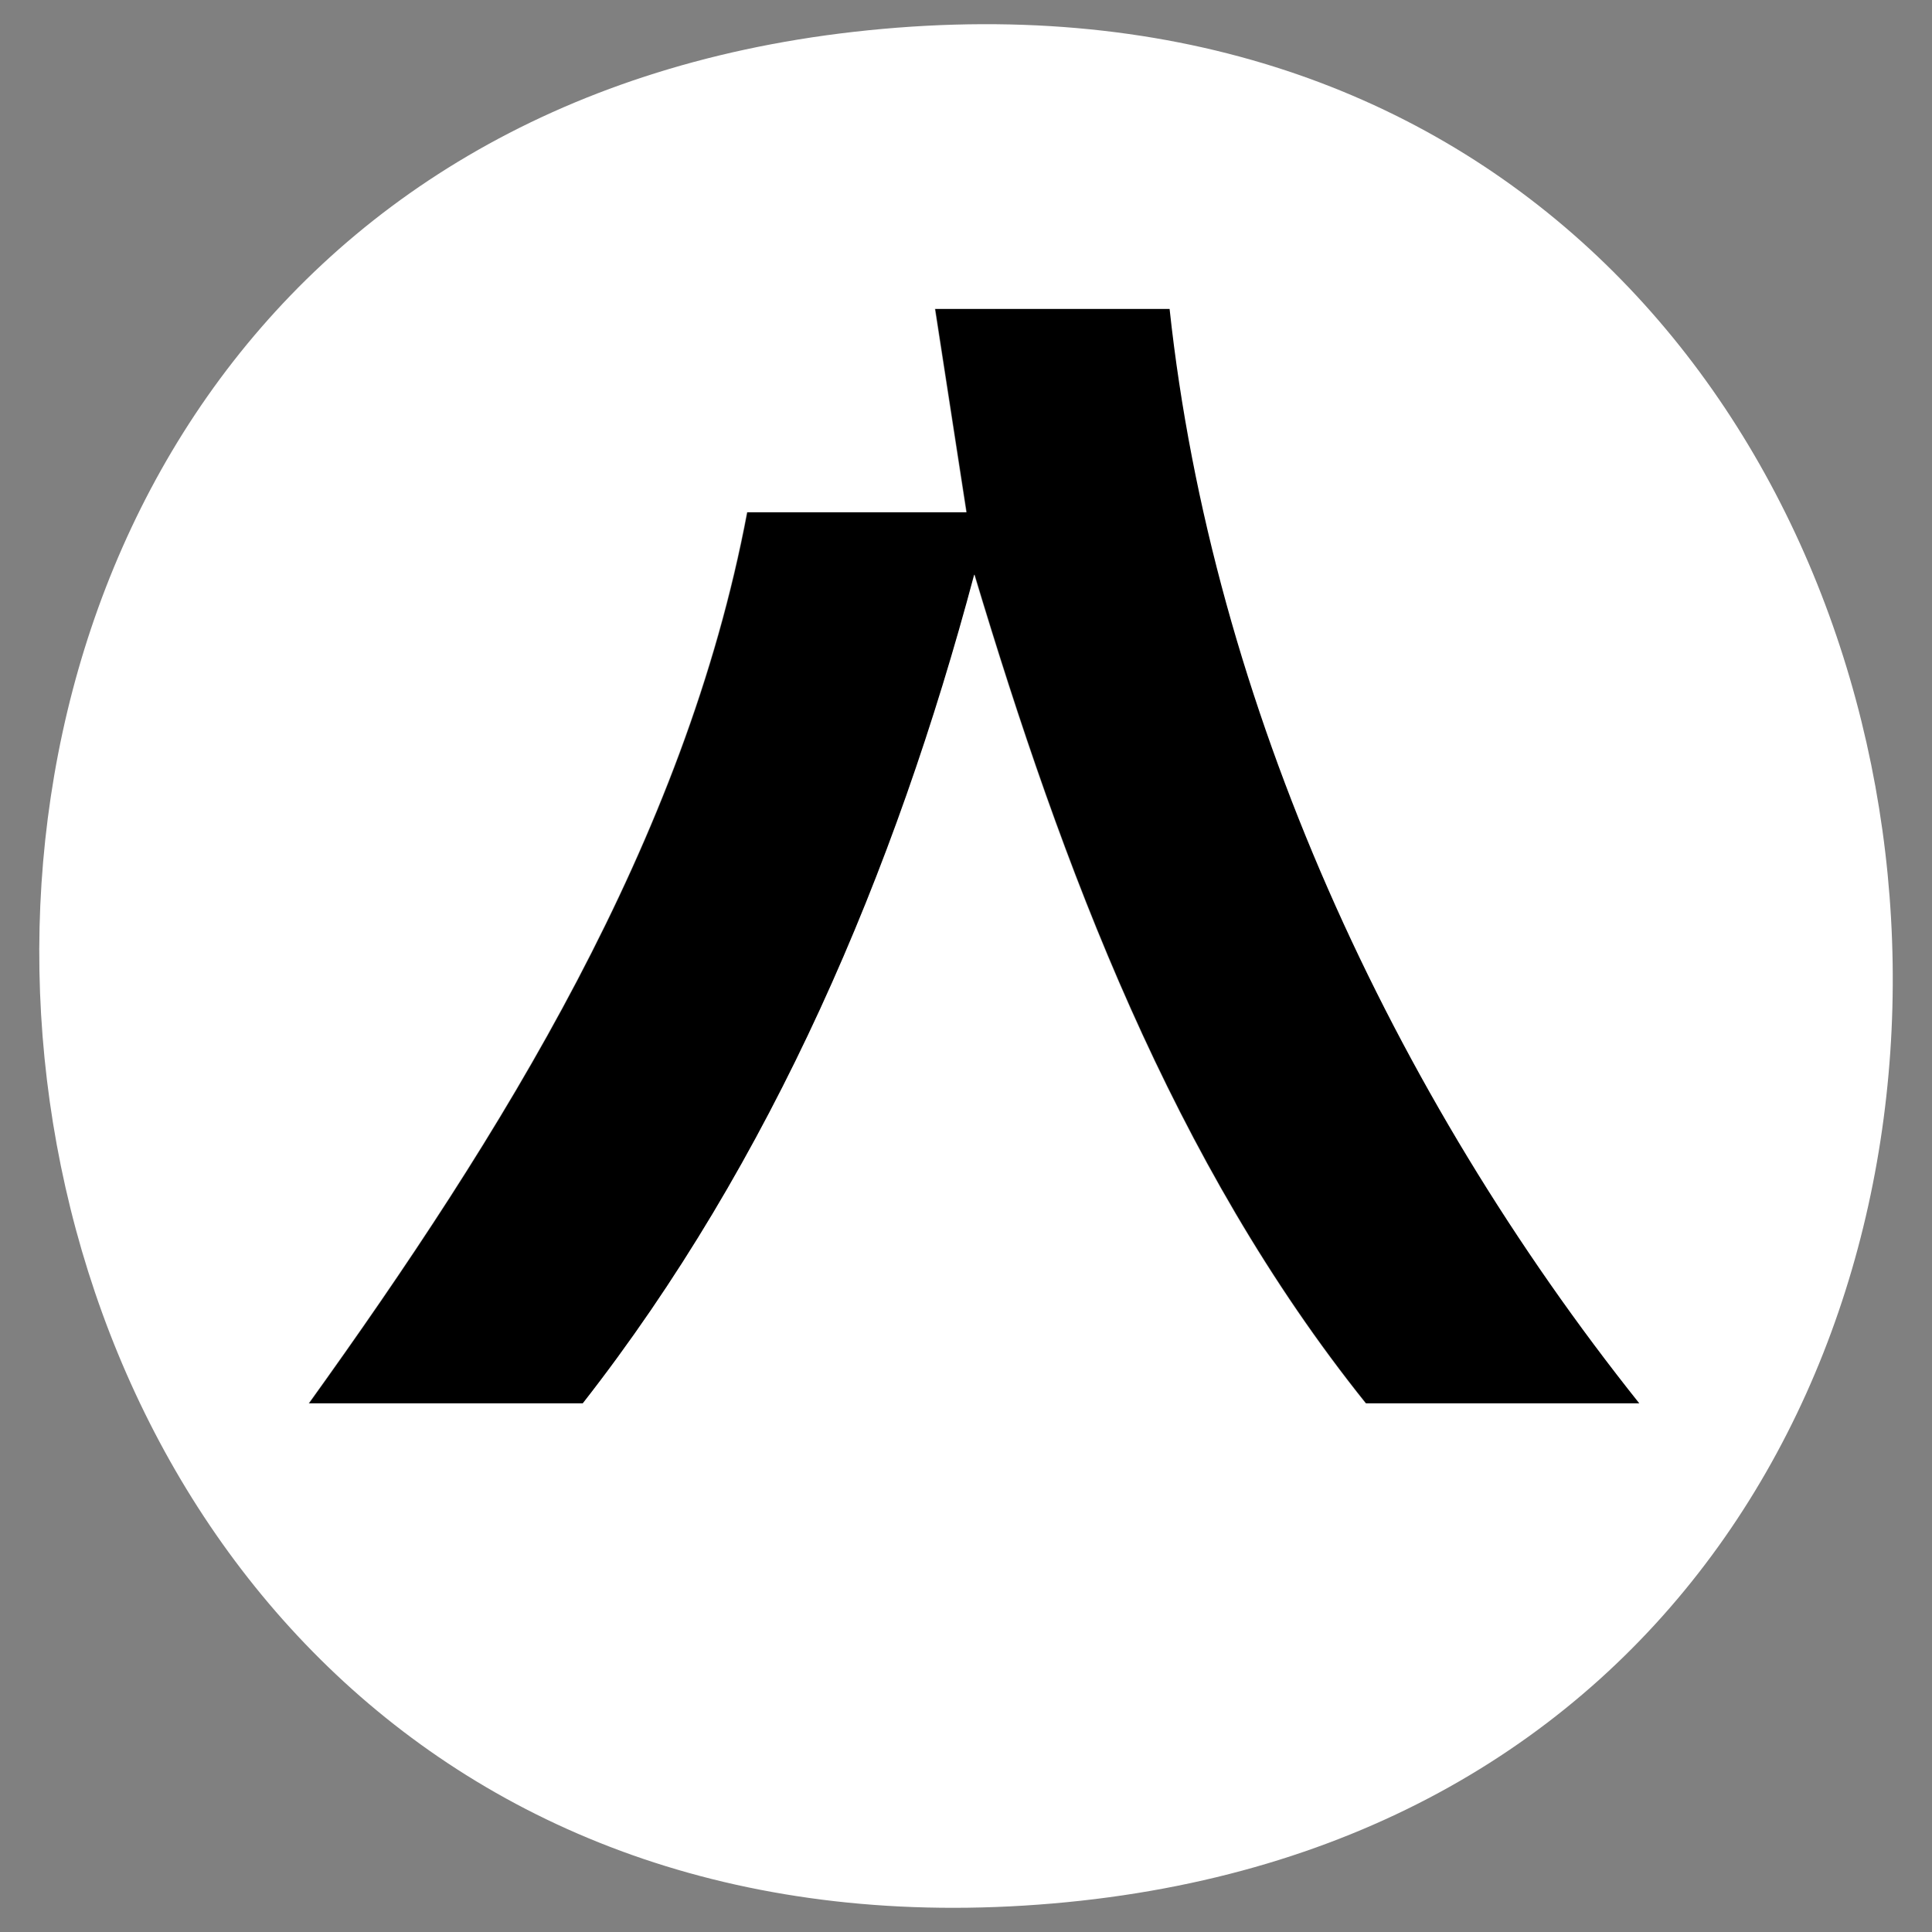
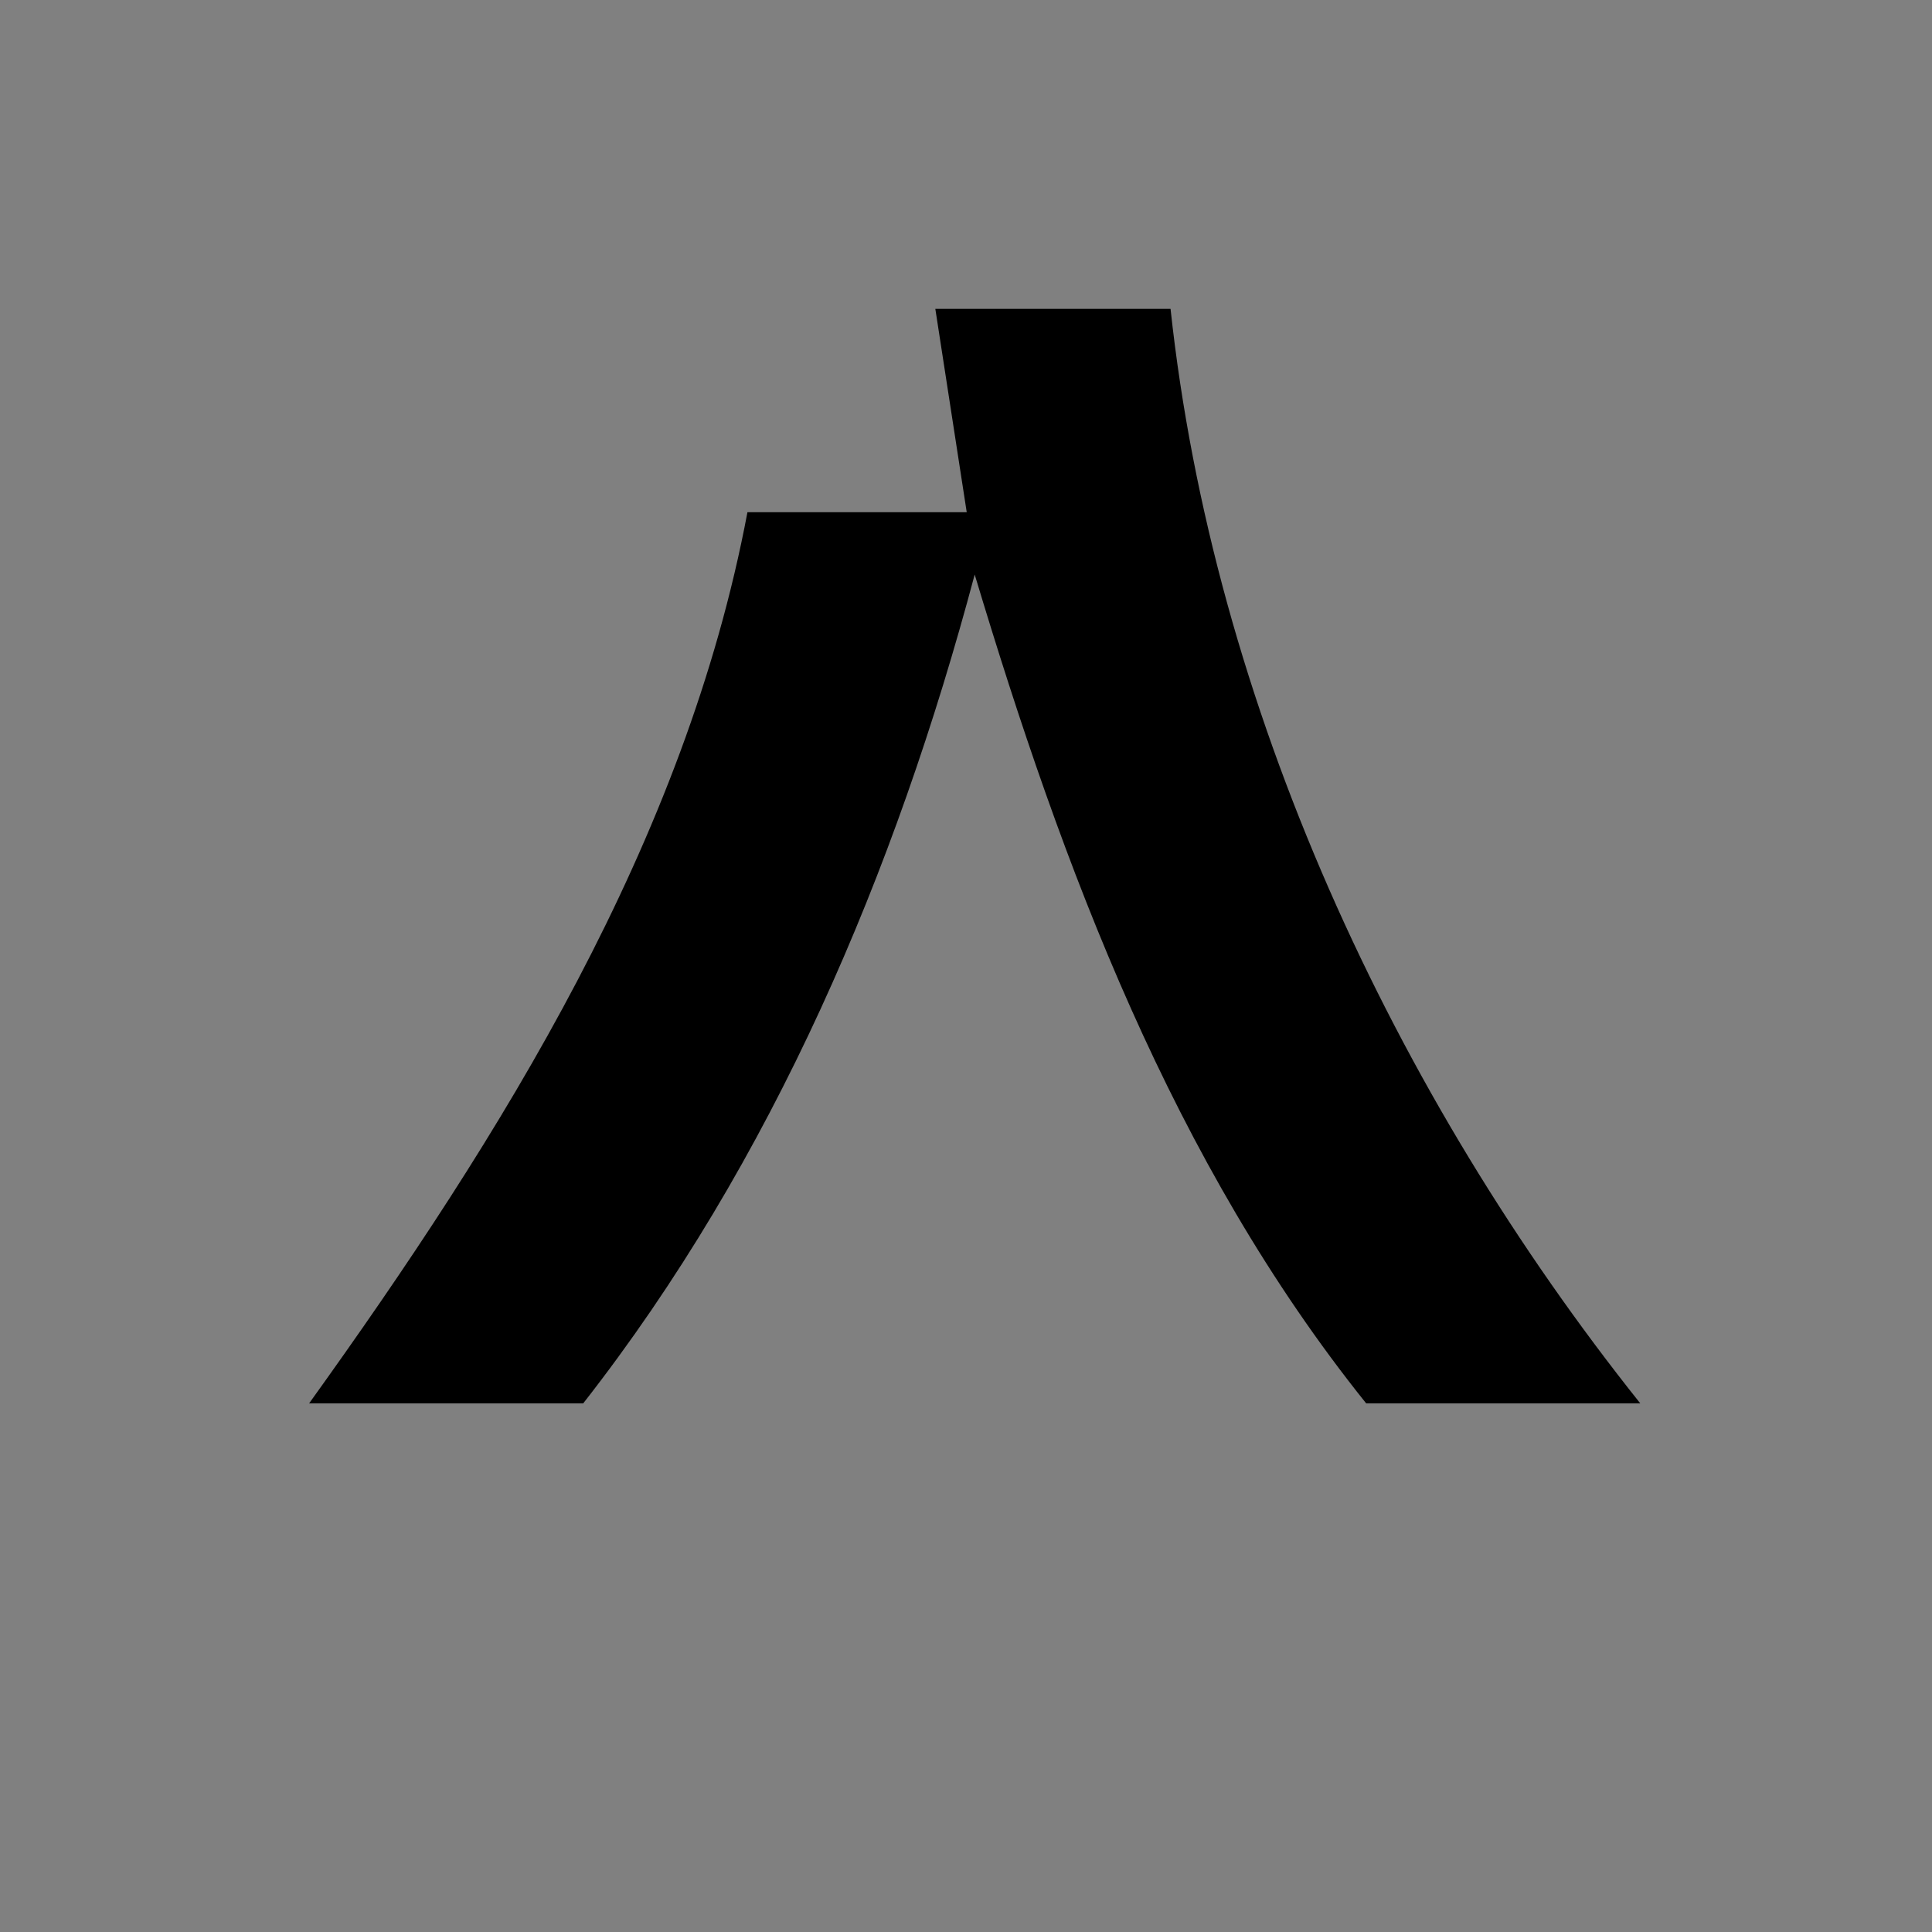
<svg xmlns="http://www.w3.org/2000/svg" id="Layer_1" data-name="Layer 1" viewBox="0 0 80 80">
  <rect x="0" y="0" width="80" height="80" fill="#808080" stroke="none" />
  <defs>
    <style>      .cls-1 {        fill: #fff;      }    </style>
  </defs>
  <g id="Asya-Logo">
    <g>
      <path d="M48.45,12.79h-9.72l1.3,8.42h-9.08c-2.57,13.65-10.17,25.79-18.15,36.9h11.35c7.86-10.05,12.94-22.04,16.21-34.32,3.65,12.15,8.2,24.33,16.21,34.32h11.35c-10.21-12.8-17.68-28.9-19.45-45.32Z" />
-       <path class="cls-1" d="M35.34,1.32C-14.22,6.96-7.17,83.16,43.58,78.82,94.59,74.46,87.54-4.62,35.34,1.32ZM56.55,58.11c-8.01-9.99-12.56-22.17-16.21-34.32-3.27,12.28-8.35,24.27-16.21,34.32h-11.35c7.98-11.11,15.58-23.25,18.15-36.9h9.08l-1.3-8.42h9.72c1.77,16.42,9.24,32.52,19.45,45.32h-11.35Z" />
    </g>
  </g>
</svg>